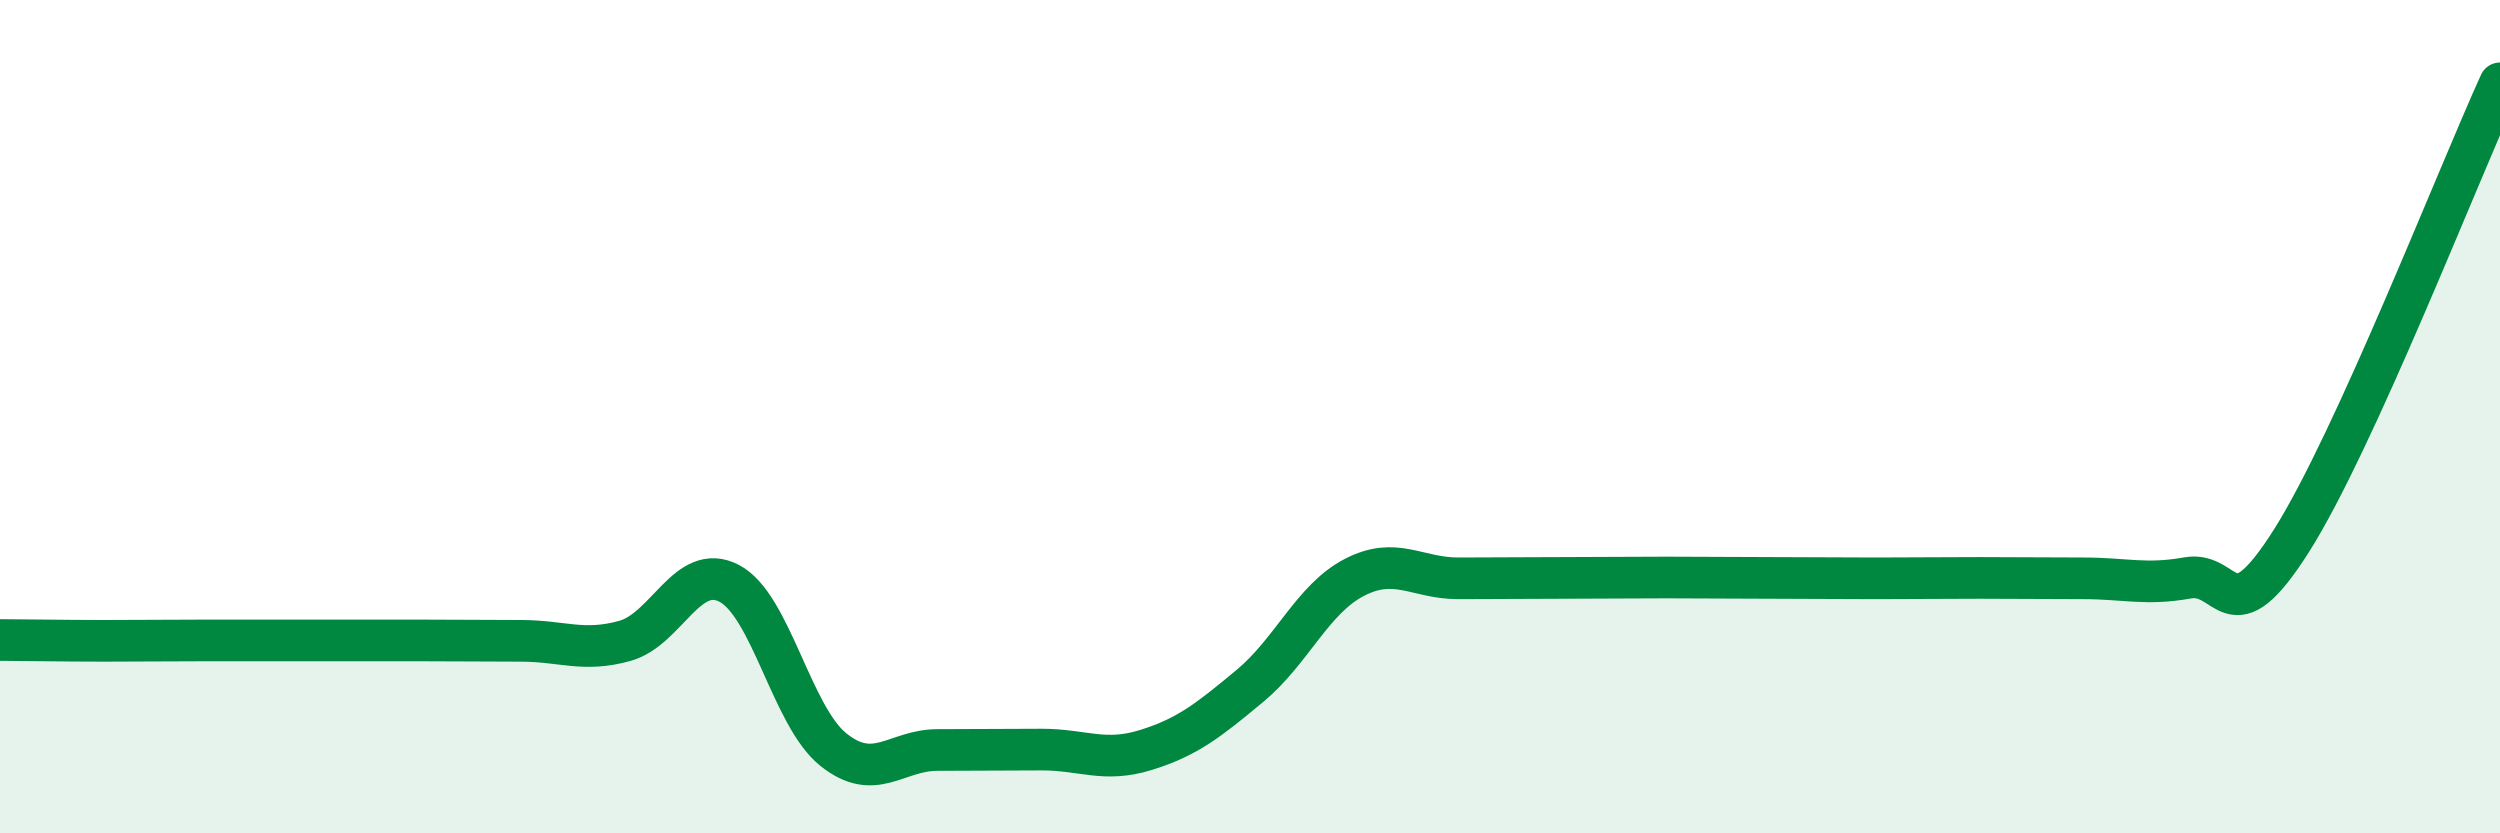
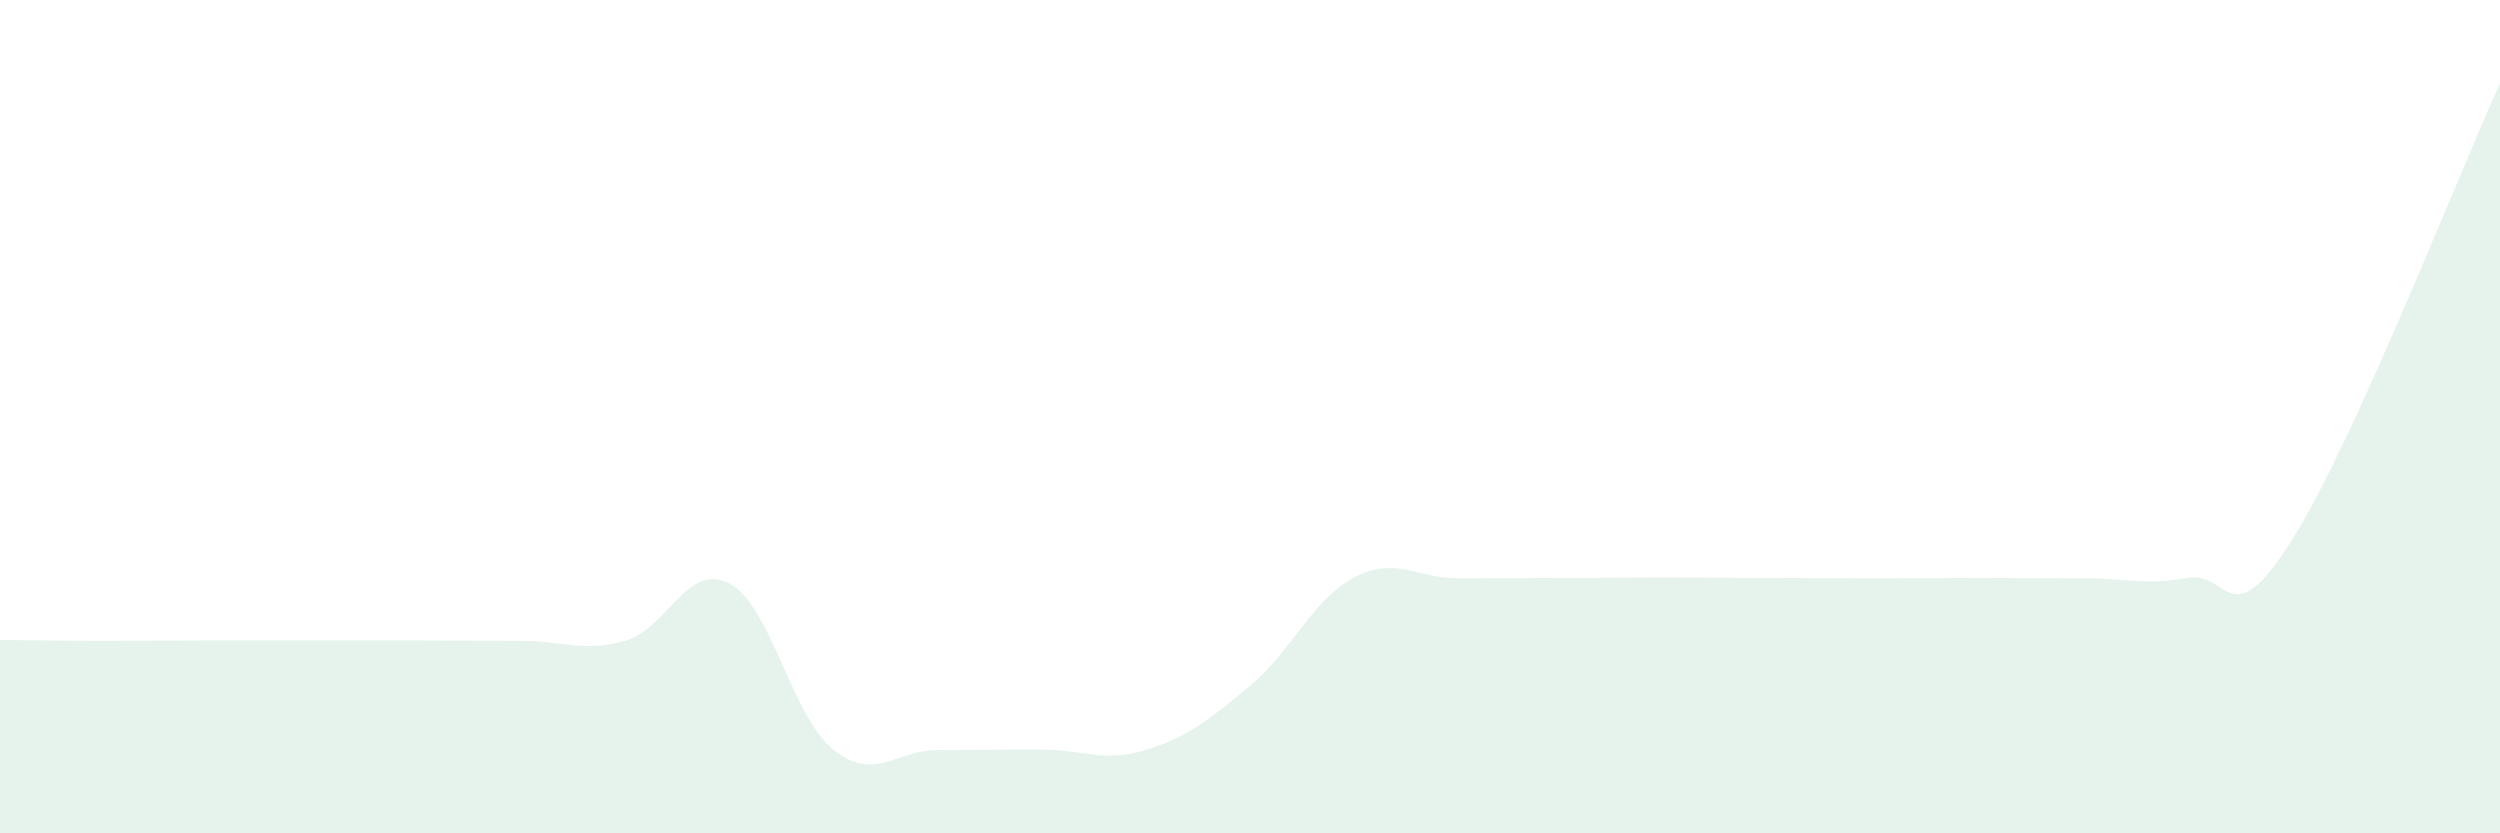
<svg xmlns="http://www.w3.org/2000/svg" width="60" height="20" viewBox="0 0 60 20">
  <path d="M 0,15.36 C 0.5,15.36 1.5,15.38 2.5,15.38 C 3.5,15.38 4,15.37 5,15.37 C 6,15.37 6.5,15.37 7.5,15.37 C 8.5,15.37 9,15.37 10,15.37 C 11,15.37 11.5,15.38 12.5,15.38 C 13.5,15.38 14,15.66 15,15.38 C 16,15.1 16.5,13.48 17.5,14 C 18.5,14.52 19,17.19 20,17.99 C 21,18.79 21.5,18 22.5,18 C 23.5,18 24,17.99 25,17.99 C 26,17.99 26.5,18.31 27.5,18 C 28.5,17.69 29,17.29 30,16.46 C 31,15.63 31.5,14.38 32.5,13.86 C 33.5,13.34 34,13.88 35,13.88 C 36,13.88 36.5,13.87 37.5,13.87 C 38.5,13.87 39,13.86 40,13.86 C 41,13.86 41.5,13.87 42.5,13.87 C 43.5,13.87 44,13.88 45,13.88 C 46,13.88 46.5,13.87 47.5,13.87 C 48.5,13.87 49,13.88 50,13.88 C 51,13.88 51.5,14.05 52.5,13.87 C 53.5,13.69 53.5,15.34 55,12.97 C 56.5,10.6 59,4.19 60,2L60 20L0 20Z" fill="#008740" opacity="0.1" stroke-linecap="round" stroke-linejoin="round" />
-   <path d="M 0,15.36 C 0.5,15.36 1.5,15.38 2.5,15.38 C 3.5,15.38 4,15.37 5,15.37 C 6,15.37 6.5,15.37 7.5,15.37 C 8.5,15.37 9,15.37 10,15.37 C 11,15.37 11.5,15.38 12.5,15.38 C 13.5,15.38 14,15.66 15,15.38 C 16,15.1 16.5,13.48 17.5,14 C 18.5,14.52 19,17.19 20,17.99 C 21,18.79 21.5,18 22.5,18 C 23.5,18 24,17.99 25,17.99 C 26,17.99 26.5,18.31 27.5,18 C 28.5,17.69 29,17.29 30,16.46 C 31,15.63 31.5,14.38 32.5,13.86 C 33.5,13.34 34,13.88 35,13.88 C 36,13.88 36.5,13.87 37.5,13.87 C 38.5,13.87 39,13.86 40,13.86 C 41,13.86 41.5,13.87 42.5,13.87 C 43.5,13.87 44,13.88 45,13.88 C 46,13.88 46.5,13.87 47.5,13.87 C 48.5,13.87 49,13.88 50,13.88 C 51,13.88 51.5,14.05 52.5,13.87 C 53.5,13.69 53.5,15.34 55,12.97 C 56.5,10.6 59,4.19 60,2" stroke="#008740" stroke-width="1" fill="none" stroke-linecap="round" stroke-linejoin="round" />
</svg>